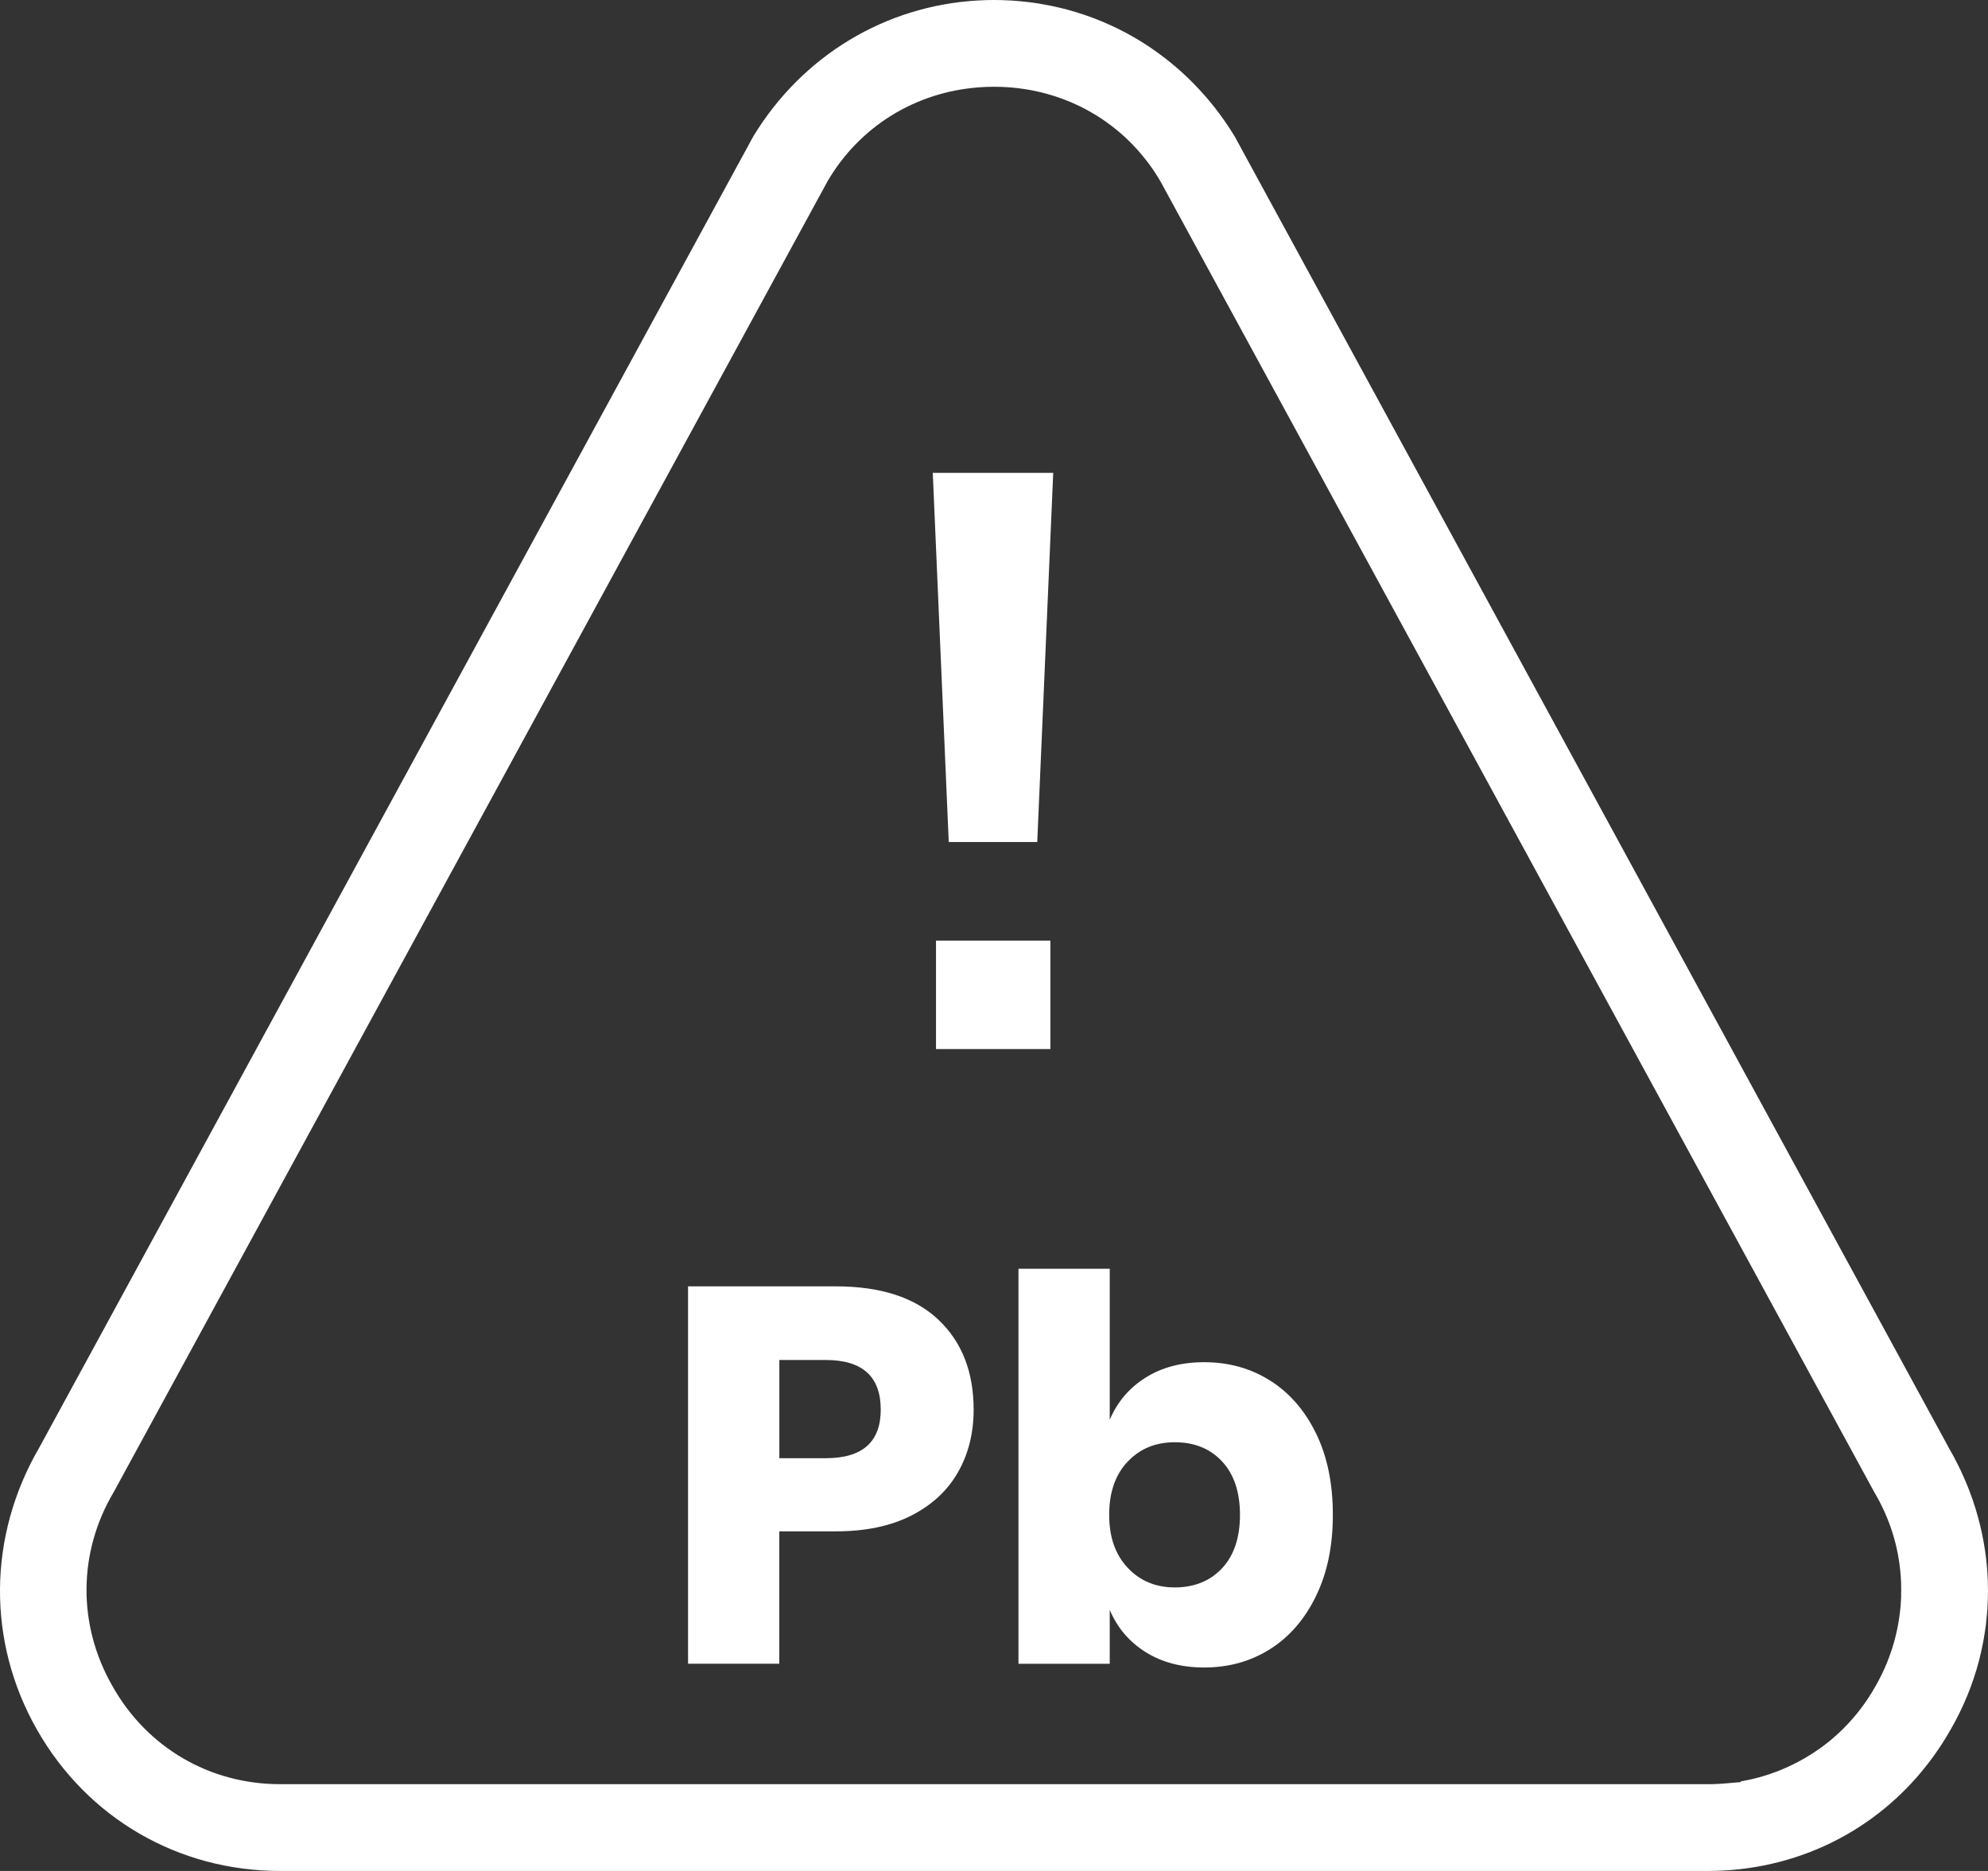
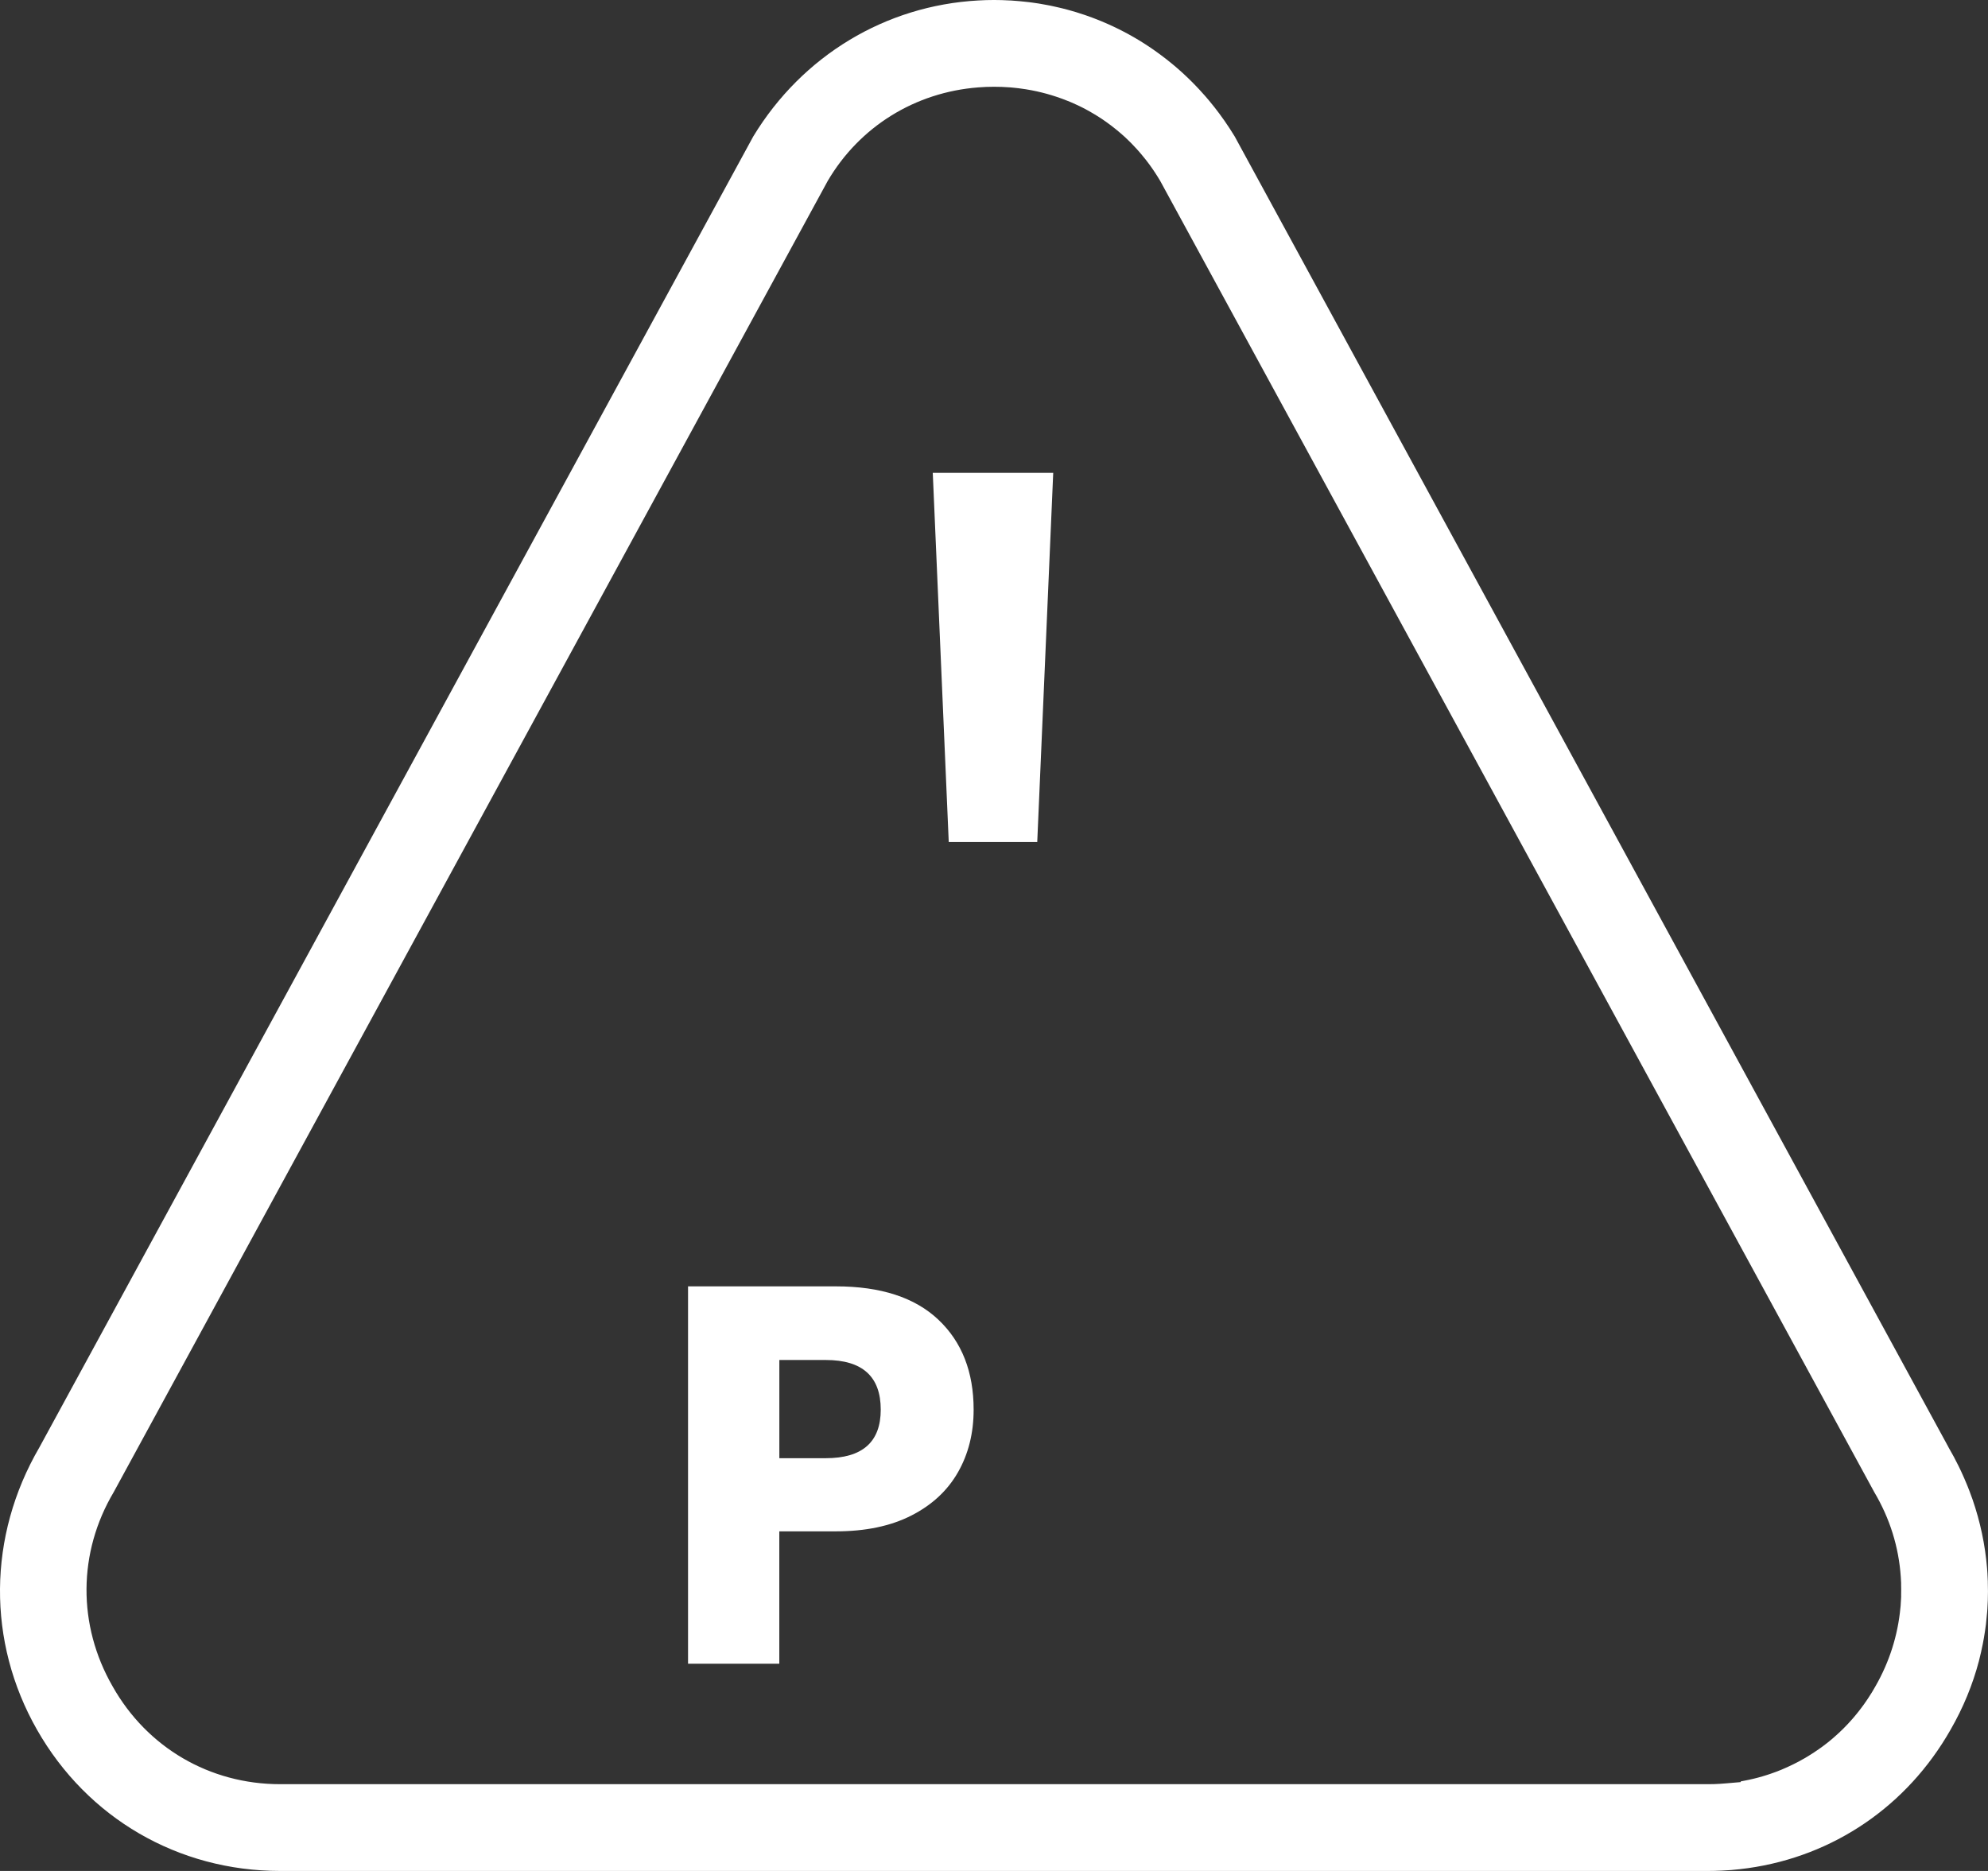
<svg xmlns="http://www.w3.org/2000/svg" id="Calque_2" width="504.05" height="474.4" viewBox="0 0 504.05 474.4">
  <rect x="0" y="0" width="504.05" height="474.4" fill="#333333" stroke="none" />
  <g id="Layer_1">
    <path d="m504.01,401.09c-.01-.19-.01-.39-.03-.58v-.05c-.02-.55-.05-1.09-.08-1.64,0-.04-.01-.08-.01-.12-.02-.42-.05-.77-.08-1.11-.49-5.9-1.72-11.71-3.66-17.34-.26-.72-.53-1.47-.81-2.21-.18-.46-.35-.9-.53-1.35-.25-.61-.52-1.24-.79-1.87-.25-.6-.5-1.13-.75-1.67l-.7-1.46c-.76-1.55-1.61-3.14-2.51-4.67l-.05-.11L313.05,34.59c-.41-.68-.83-1.34-1.26-2-.43-.66-.87-1.32-1.32-1.96-.45-.64-.9-1.28-1.37-1.9-.38-.52-.77-1.03-1.17-1.53-.32-.41-.65-.82-.99-1.22-.14-.19-.3-.37-.45-.55-.31-.37-.62-.74-.94-1.1-.19-.22-.38-.43-.58-.64-.25-.29-.51-.58-.78-.87-.26-.29-.53-.58-.81-.86-.18-.2-.38-.4-.58-.6-.19-.21-.39-.41-.6-.61-.2-.2-.41-.41-.62-.61-.07-.08-.14-.14-.21-.21-.4-.39-.8-.77-1.21-1.14-.23-.22-.47-.43-.7-.64-.31-.28-.62-.56-.93-.82-.24-.22-.48-.42-.73-.63-.28-.24-.57-.48-.86-.71-.37-.31-.74-.61-1.12-.9-.08-.07-.15-.12-.22-.17-.52-.41-1.04-.81-1.57-1.19-.01-.02-.03-.03-.04-.03-.5-.38-1.01-.74-1.52-1.09-3.23-2.25-6.63-4.21-10.18-5.88-.44-.21-.89-.41-1.33-.61-.6-.27-1.21-.53-1.82-.78-.51-.22-1.03-.42-1.54-.61-.19-.08-.38-.15-.57-.22-.53-.2-1.07-.4-1.61-.58-.12-.04-.24-.09-.37-.13-.47-.16-.94-.32-1.42-.46-.24-.08-.47-.16-.71-.23-.47-.14-.94-.28-1.41-.41-.26-.08-.52-.15-.78-.22-.42-.12-.84-.23-1.27-.33-.26-.07-.53-.13-.79-.19-.44-.11-.88-.21-1.32-.3-.4-.1-.8-.18-1.2-.26-.18-.04-.36-.07-.54-.1-.57-.12-1.14-.22-1.71-.31-.22-.04-.43-.08-.65-.11-.5-.08-1-.16-1.51-.22-.28-.04-.57-.08-.85-.11-.37-.05-.74-.09-1.11-.12-.43-.06-.86-.1-1.28-.13-.29-.04-.58-.06-.86-.07-.43-.05-.86-.08-1.29-.1-.11-.01-.22-.01-.33-.01-1.33-.08-2.66-.12-4-.12s-2.68.04-4,.12c-23.48,1.29-44.58,13.97-57.03,34.47L9.98,367.01c-13.1,22.49-13.32,49.26-.58,71.61,12.76,22.4,35.79,35.78,61.62,35.78h362c1.17,0,2.36-.03,3.53-.09.79-.04,1.57-.09,2.35-.14.75-.07,1.49-.14,2.23-.22.7-.07,1.39-.16,2.07-.26,21.72-3.06,40.34-15.75,51.34-35.07,3.22-5.58,5.63-11.45,7.23-17.53t0-.02c.18-.7.35-1.4.51-2.11.16-.7.31-1.41.45-2.12.1-.51.19-1.01.28-1.52.1-.58.19-1.17.28-1.75.1-.58.17-1.15.24-1.73l.3-3.05c.03-.32.05-.64.07-.97.01-.02.01-.04,0-.07.05-.65.08-1.3.1-1.95v-.07c.03-.71.04-1.43.04-2.14v-.12c0-.79-.01-1.59-.04-2.38Zm-21.98,3.49v.1s0,.07,0,.1c0,.23-.01.45-.03.68-.01.2-.02.41-.04.61-.01.28-.03.56-.05.85,0,.06,0,.12-.01.18-.01.17-.03.35-.05.52,0,.02,0,.05-.01.07-.64,6.93-2.78,13.7-6.33,19.89-.3.53-.61,1.06-.92,1.57-.02.04-.05.08-.07.11-.17.27-.33.54-.52.81-.07.13-.15.25-.24.38-.01.02-.02.04-.04.06-.1.17-.21.33-.33.5-.15.22-.3.44-.46.66-.04.07-.09.15-.15.22-.01.02-.02.04-.04.06-.04.06-.08.11-.12.17s-.08.11-.12.17c0,.01-.01.01-.01.01-.16.22-.32.44-.49.66-.07.11-.15.21-.24.32-.07.1-.14.2-.22.29-.07.1-.15.21-.24.31-.01.02-.02.03-.03.04-.02.03-.05.07-.08.1-.05.07-.11.14-.18.22-.08.11-.16.22-.26.33-.03.05-.07.09-.12.14-.1.13-.2.26-.32.39-.18.23-.37.45-.57.67-.04.05-.09.1-.14.16-.33.39-.68.77-1.03,1.14l-.03.03c-.37.4-.75.79-1.13,1.17-.38.38-.76.75-1.15,1.11-.06.06-.13.12-.19.17-.36.33-.71.65-1.08.97-1.24,1.08-2.54,2.1-3.88,3.03-.45.32-.9.62-1.36.92s-.92.59-1.39.87c-.47.3-.94.57-1.42.82-.33.18-.65.37-.98.55-.01,0-.02.01-.03.01-.43.23-.86.45-1.29.66-.14.07-.28.14-.43.2-.22.12-.44.23-.67.32-.22.1-.44.2-.67.3-.1.05-.21.1-.31.14-.33.16-.67.3-1.01.44-.1.05-.19.09-.29.11h-.01c-.1.05-.2.09-.31.13-.16.07-.32.13-.48.19-.12.04-.23.08-.34.12-.12.04-.24.08-.35.13-.02,0-.04.01-.06.02-.26.1-.52.19-.79.28-.14.05-.29.1-.44.15-.14.04-.28.09-.43.14-1.51.49-3.04.9-4.6,1.23-.29.07-.59.12-.88.18-.21.04-.42.09-.63.12-.2.05-.39.09-.59.12v.17l-3.59.31c-.39.03-.78.07-1.17.09-.18.02-.36.03-.54.04-.5.03-.99.05-1.49.07h-.04c-.53,0-1.01.02-1.49.02H71.02c-17.86,0-33.74-9.29-42.49-24.84-8.9-15.49-8.79-33.91.31-49.24L209.87,45.87c8.11-13.8,22.16-22.47,38.15-23.71,1.32-.11,2.65-.16,4-.16s2.68.05,4,.15c.19.01.38.03.57.05.2.02.4.03.59.06.32.03.63.06.94.1.2.02.4.05.59.08.47.06.94.13,1.41.2.5.08.99.17,1.48.26,1.71.33,3.4.75,5.04,1.25.4.12.8.24,1.19.38.5.16,1,.33,1.49.52.47.17.93.35,1.39.54.32.12.64.25.96.39.42.18.84.37,1.26.57.3.14.61.28.92.43.29.14.58.29.86.43.22.12.44.23.66.35.14.07.28.15.42.23.34.19.69.38,1.02.58.42.24.83.49,1.24.74.82.5,1.61,1.03,2.4,1.59.89.63,1.77,1.3,2.62,2,.33.26.66.54.98.82.37.31.73.64,1.09.96.29.27.58.54.86.82.32.3.64.62.95.94.05.05.1.09.13.14.3.29.58.6.85.9.09.08.15.15.21.22.24.25.46.5.68.76.26.29.51.59.74.88.34.39.66.79.97,1.19.02.02.03.03.04.05.3.38.59.76.87,1.15.97,1.33,1.88,2.71,2.73,4.15l.06.11,180.97,332.33c3.96,6.68,6.23,13.93,6.74,21.56.04.49.06.98.08,1.47v.13c0,.13,0,.25,0,.37.02.69.03,1.37.01,2.05,0,.23-.01.45-.01.68Z" style="fill:#fff;" />
    <g>
-       <rect x="237.32" y="238.5" width="29" height="27.5" style="fill:#fff;" />
      <polygon points="267.04 119.9 262.99 213.5 240.55 213.5 236.5 119.9 267.04 119.9" style="fill:#fff;" />
    </g>
    <g>
      <path d="m197.59,388.29v33.57h-23.14v-95.69h37.49c11.37,0,20.03,2.82,25.99,8.46,5.96,5.64,8.93,13.24,8.93,22.81,0,5.96-1.33,11.26-3.99,15.9-2.66,4.65-6.61,8.3-11.84,10.96-5.23,2.66-11.6,3.99-19.08,3.99h-14.35Zm25.72-30.86c0-8.39-4.65-12.59-13.94-12.59h-11.77v24.9h11.77c9.29,0,13.94-4.1,13.94-12.32Z" style="fill:#fff;" />
-       <path d="m322.04,350.06c4.92,3.11,8.8,7.58,11.64,13.4,2.84,5.82,4.26,12.7,4.26,20.64s-1.42,14.71-4.26,20.57c-2.84,5.87-6.72,10.35-11.64,13.47-4.92,3.11-10.49,4.67-16.71,4.67-5.78,0-10.74-1.31-14.89-3.92-4.15-2.62-7.17-6.18-9.07-10.69v13.67h-23.14v-100.16h23.14v38.3c1.9-4.51,4.92-8.07,9.07-10.69,4.15-2.62,9.11-3.92,14.89-3.92,6.23,0,11.8,1.56,16.71,4.67Zm-36.14,20.57c-3.11,3.29-4.67,7.78-4.67,13.47s1.56,10.06,4.67,13.4c3.11,3.34,7.11,5.01,11.98,5.01s8.95-1.62,11.98-4.87c3.02-3.25,4.53-7.76,4.53-13.53s-1.51-10.29-4.53-13.54c-3.02-3.25-7.02-4.87-11.98-4.87s-8.87,1.65-11.98,4.94Z" style="fill:#fff;" />
    </g>
  </g>
</svg>